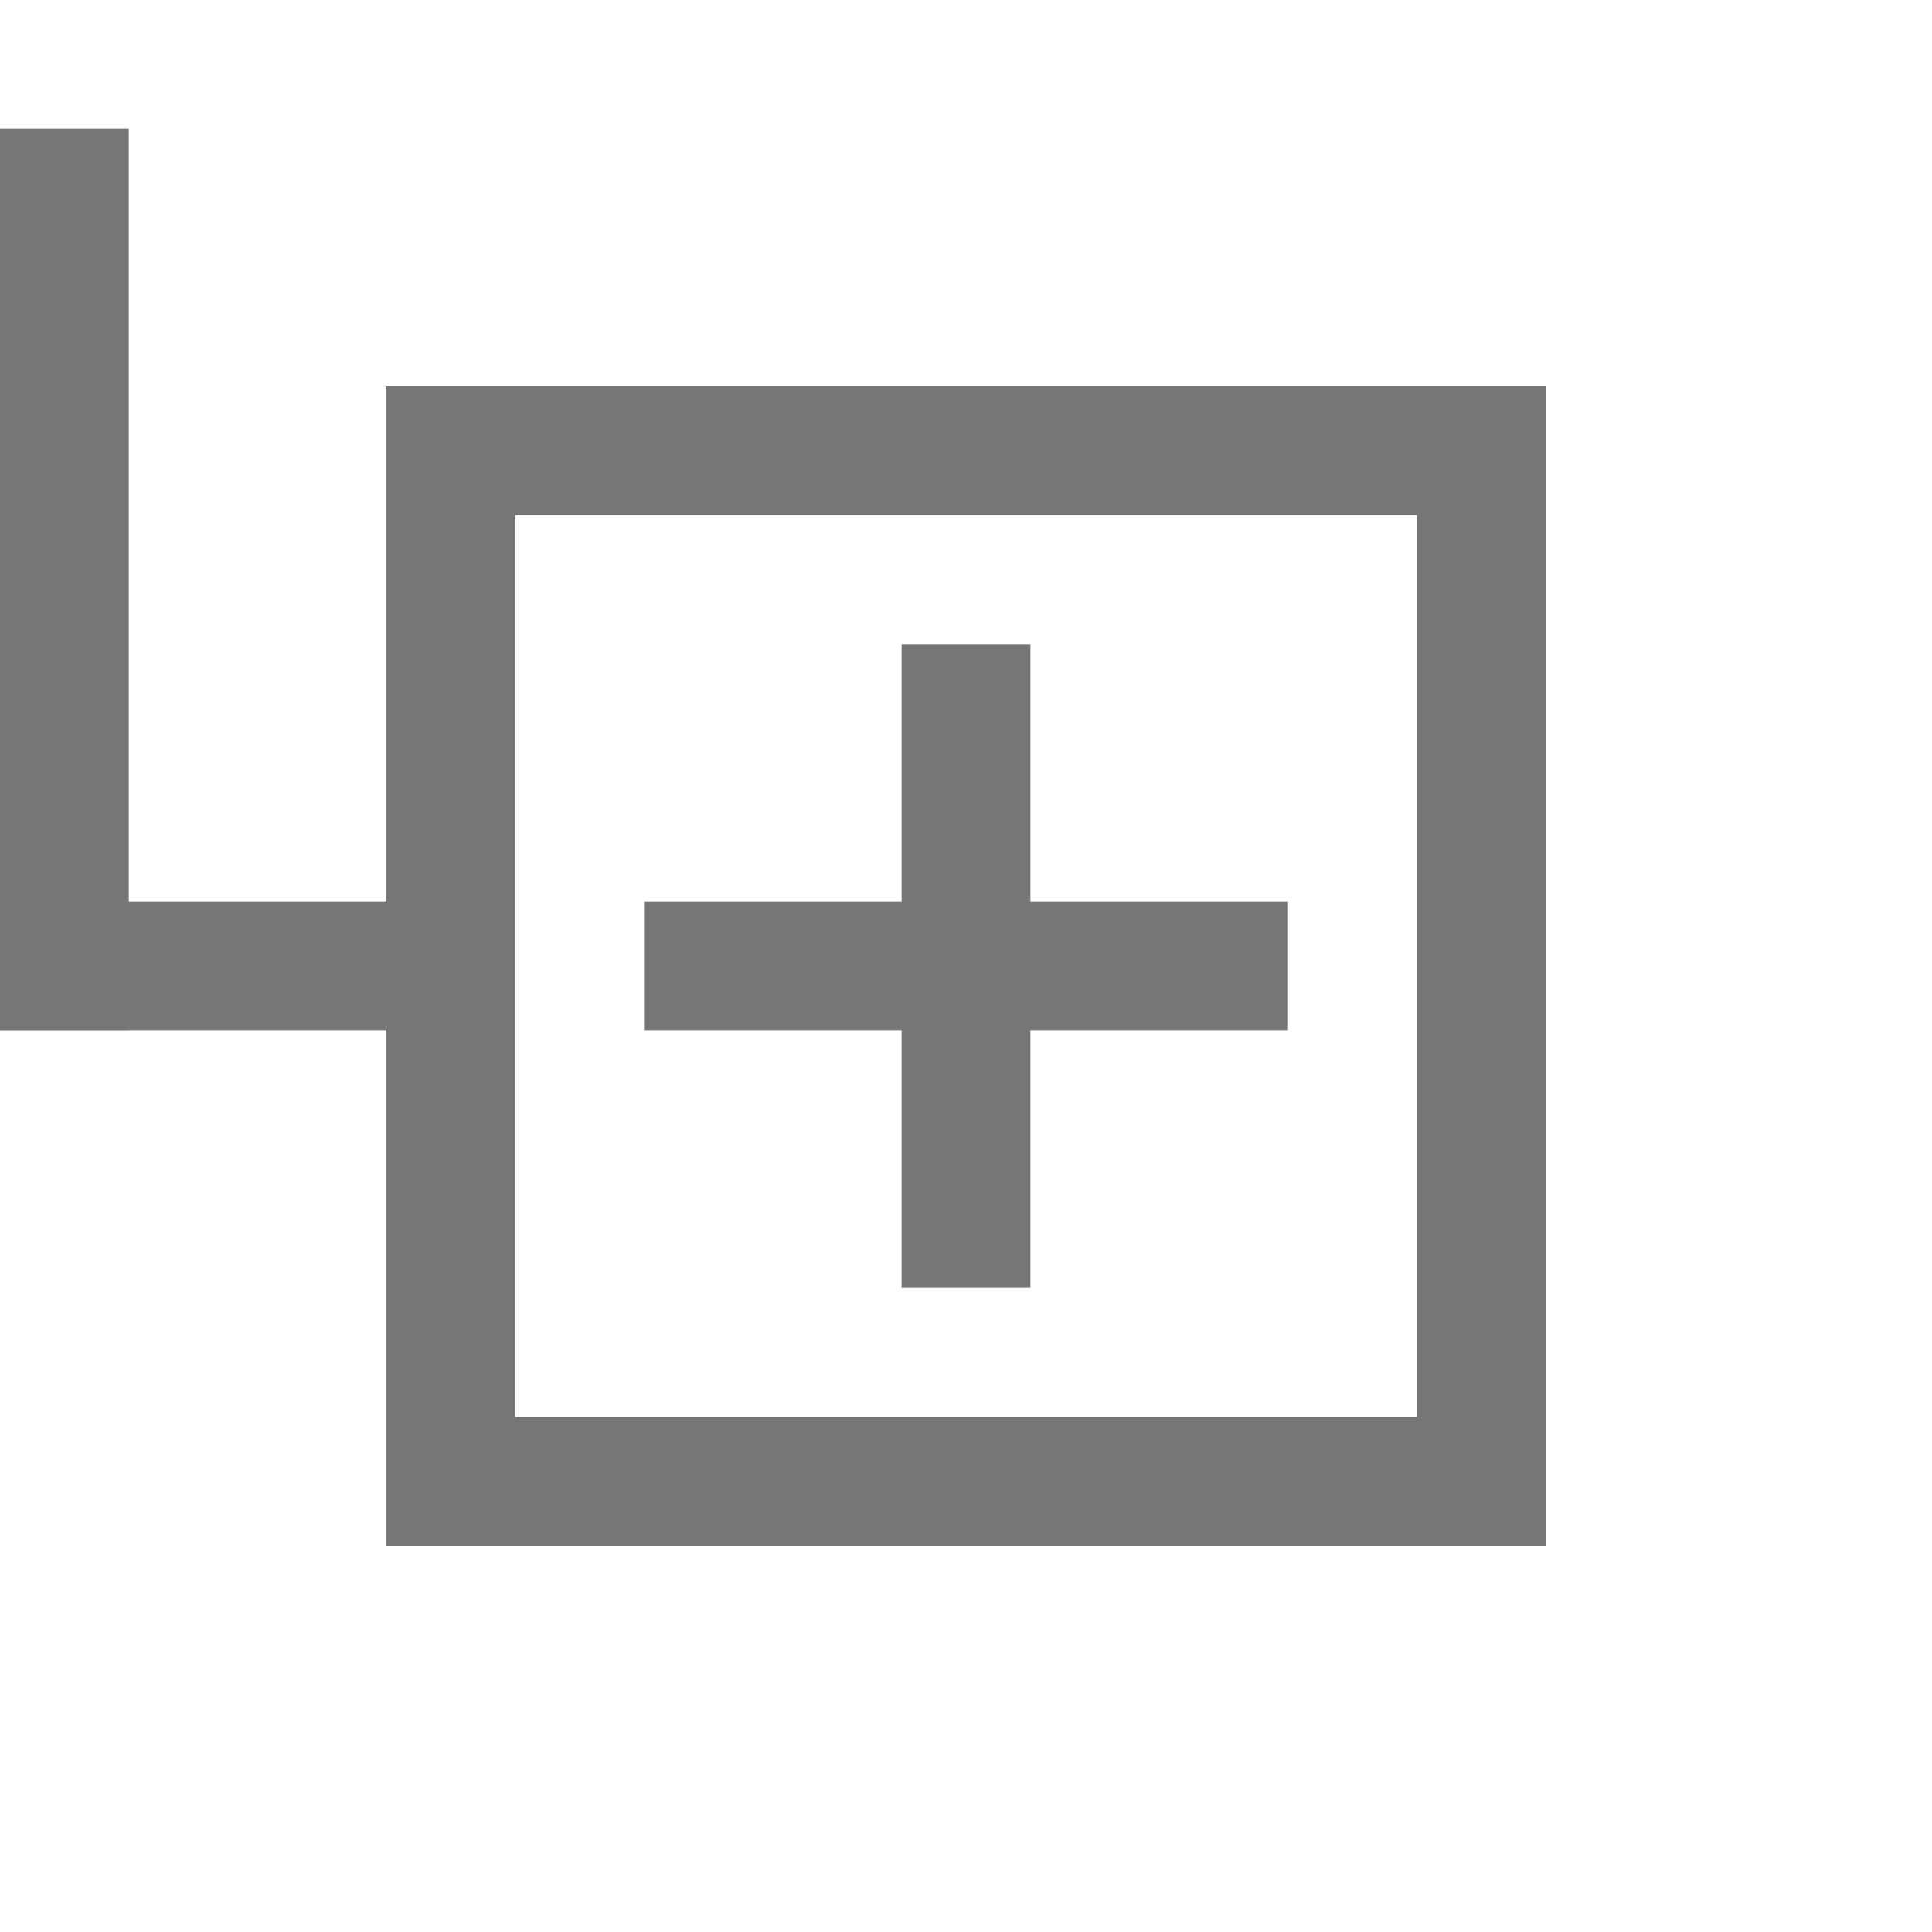
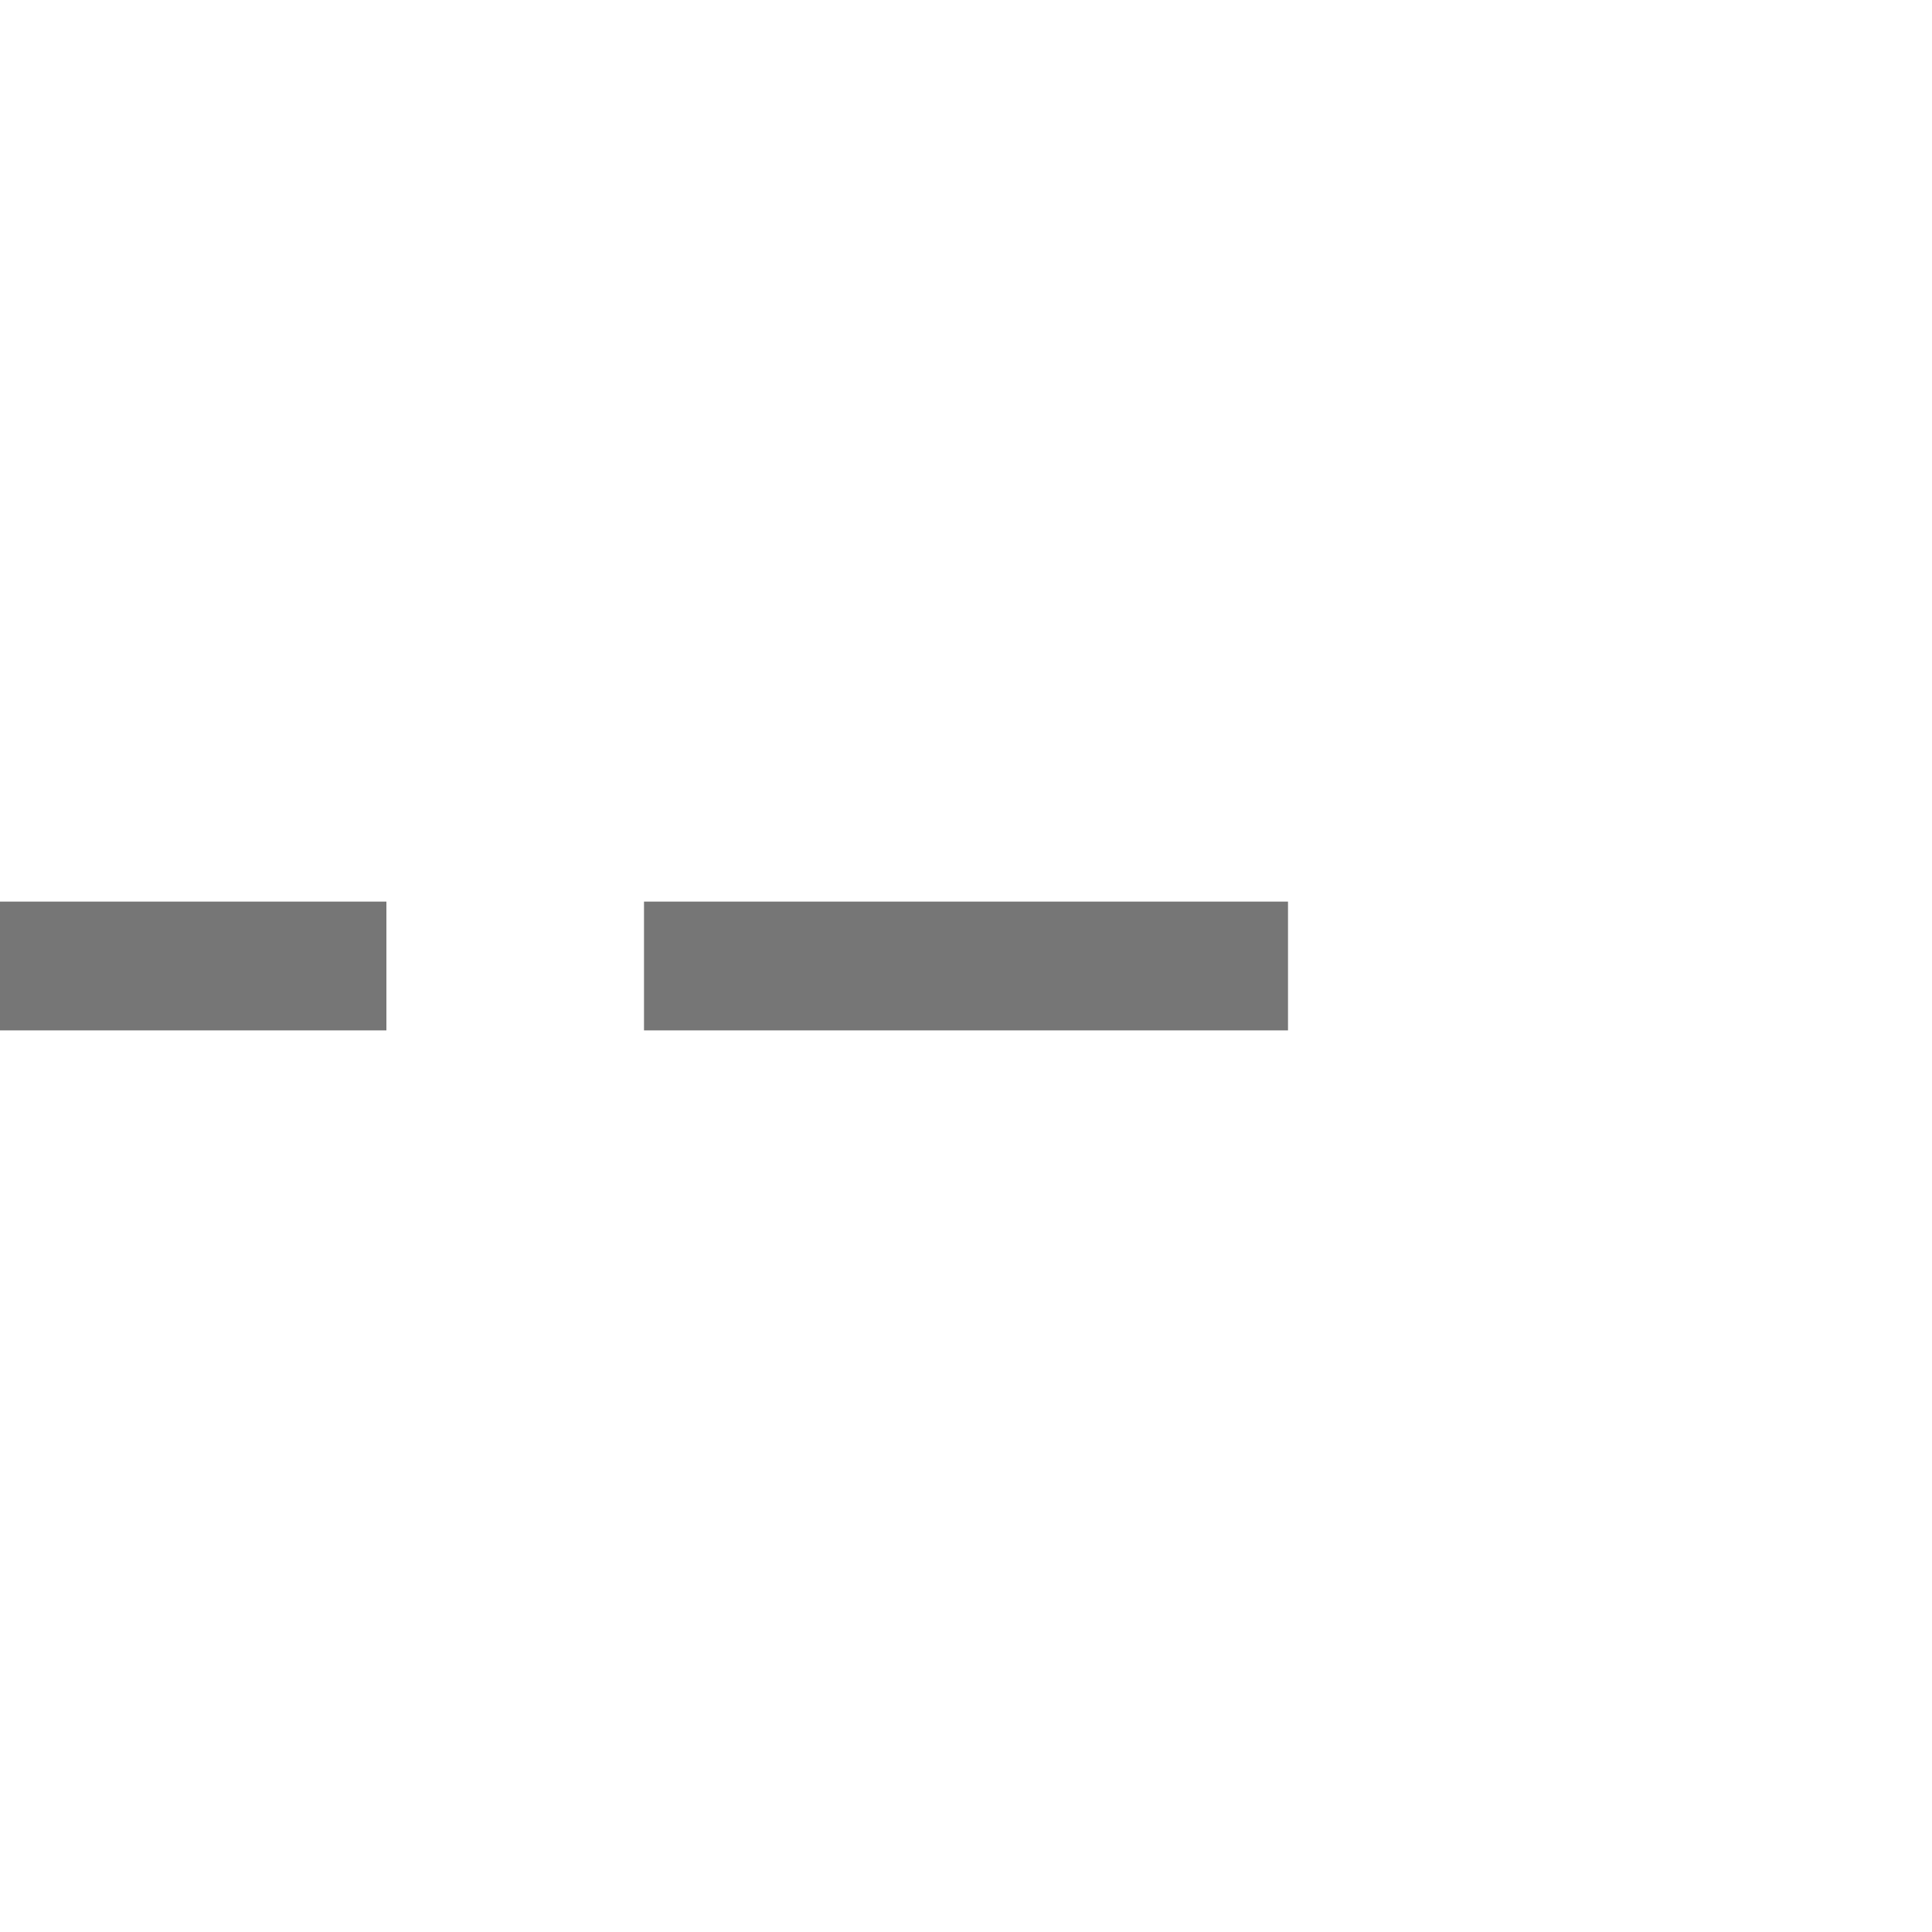
<svg xmlns="http://www.w3.org/2000/svg" width="15" height="15" viewBox="0 0 15 15" fill="none">
-   <rect x="3.5" y="3.5" width="8" height="8" stroke="#767676" />
-   <rect x="7" y="5" width="1" height="5" fill="#767676" />
  <rect x="10" y="7" width="1" height="5" transform="rotate(90 10 7)" fill="#767676" />
-   <rect y="1" width="1" height="7" fill="#767676" />
  <rect y="7" width="3" height="1" fill="#767676" />
</svg>